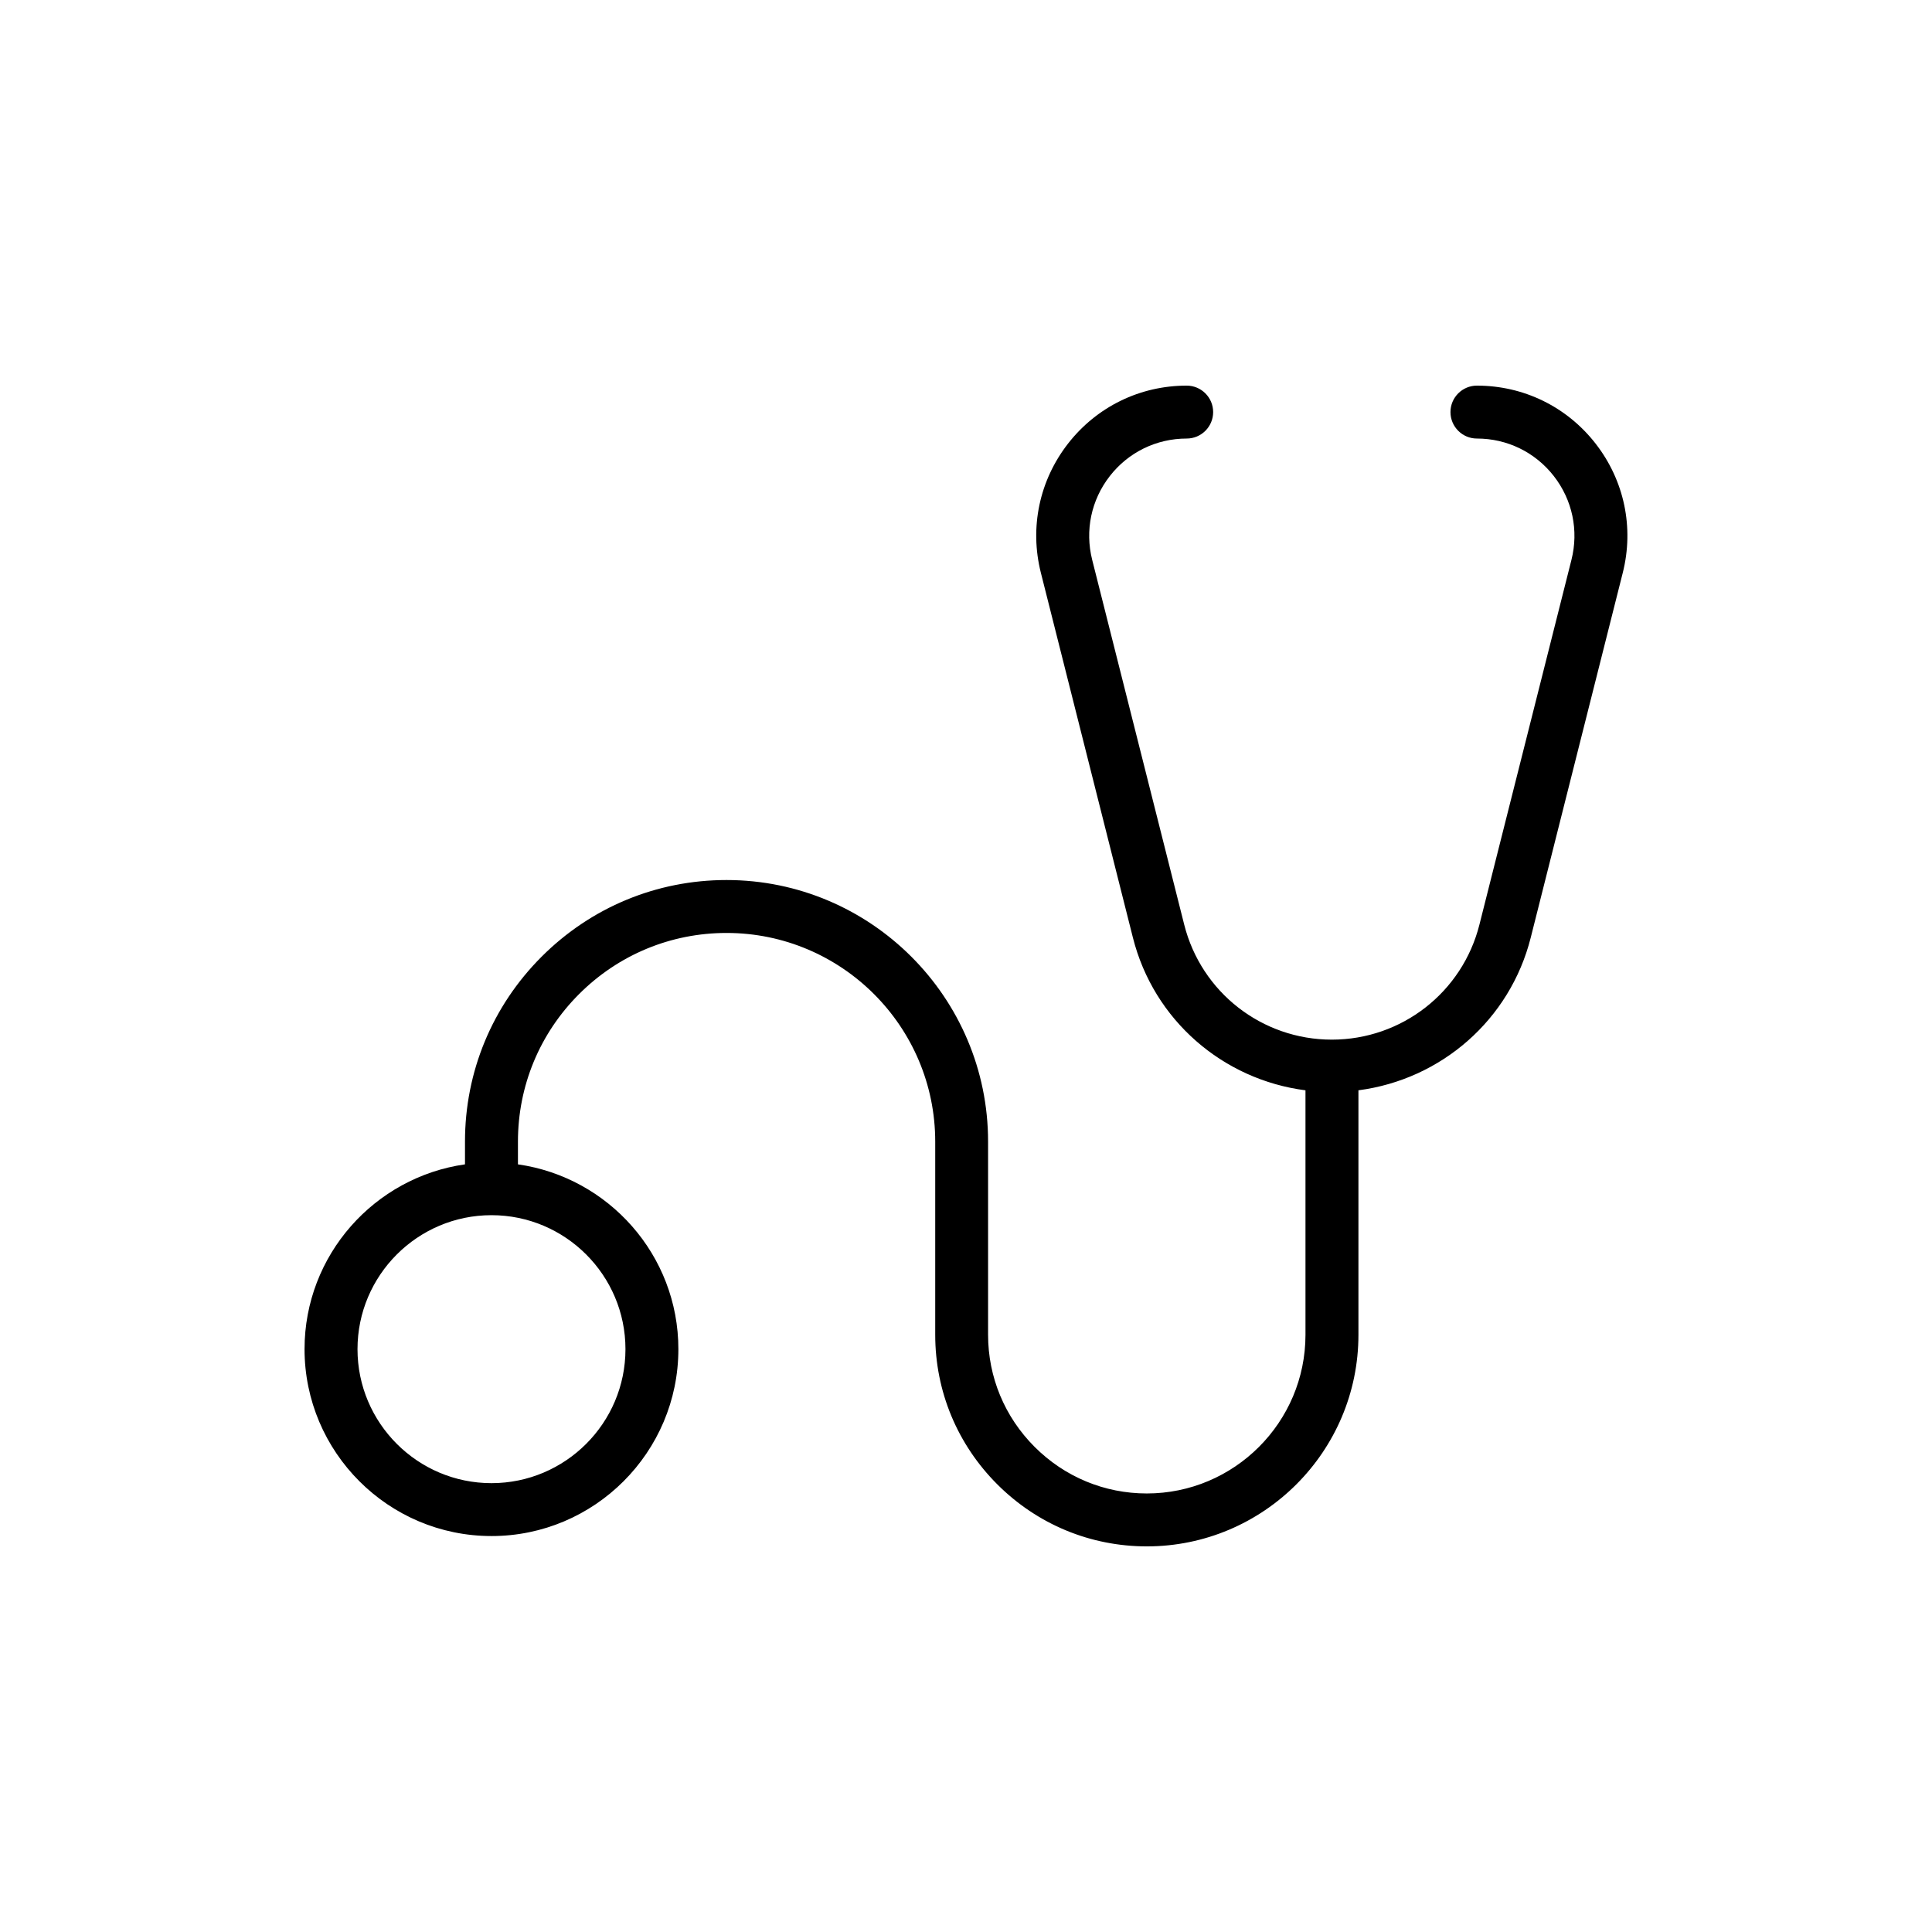
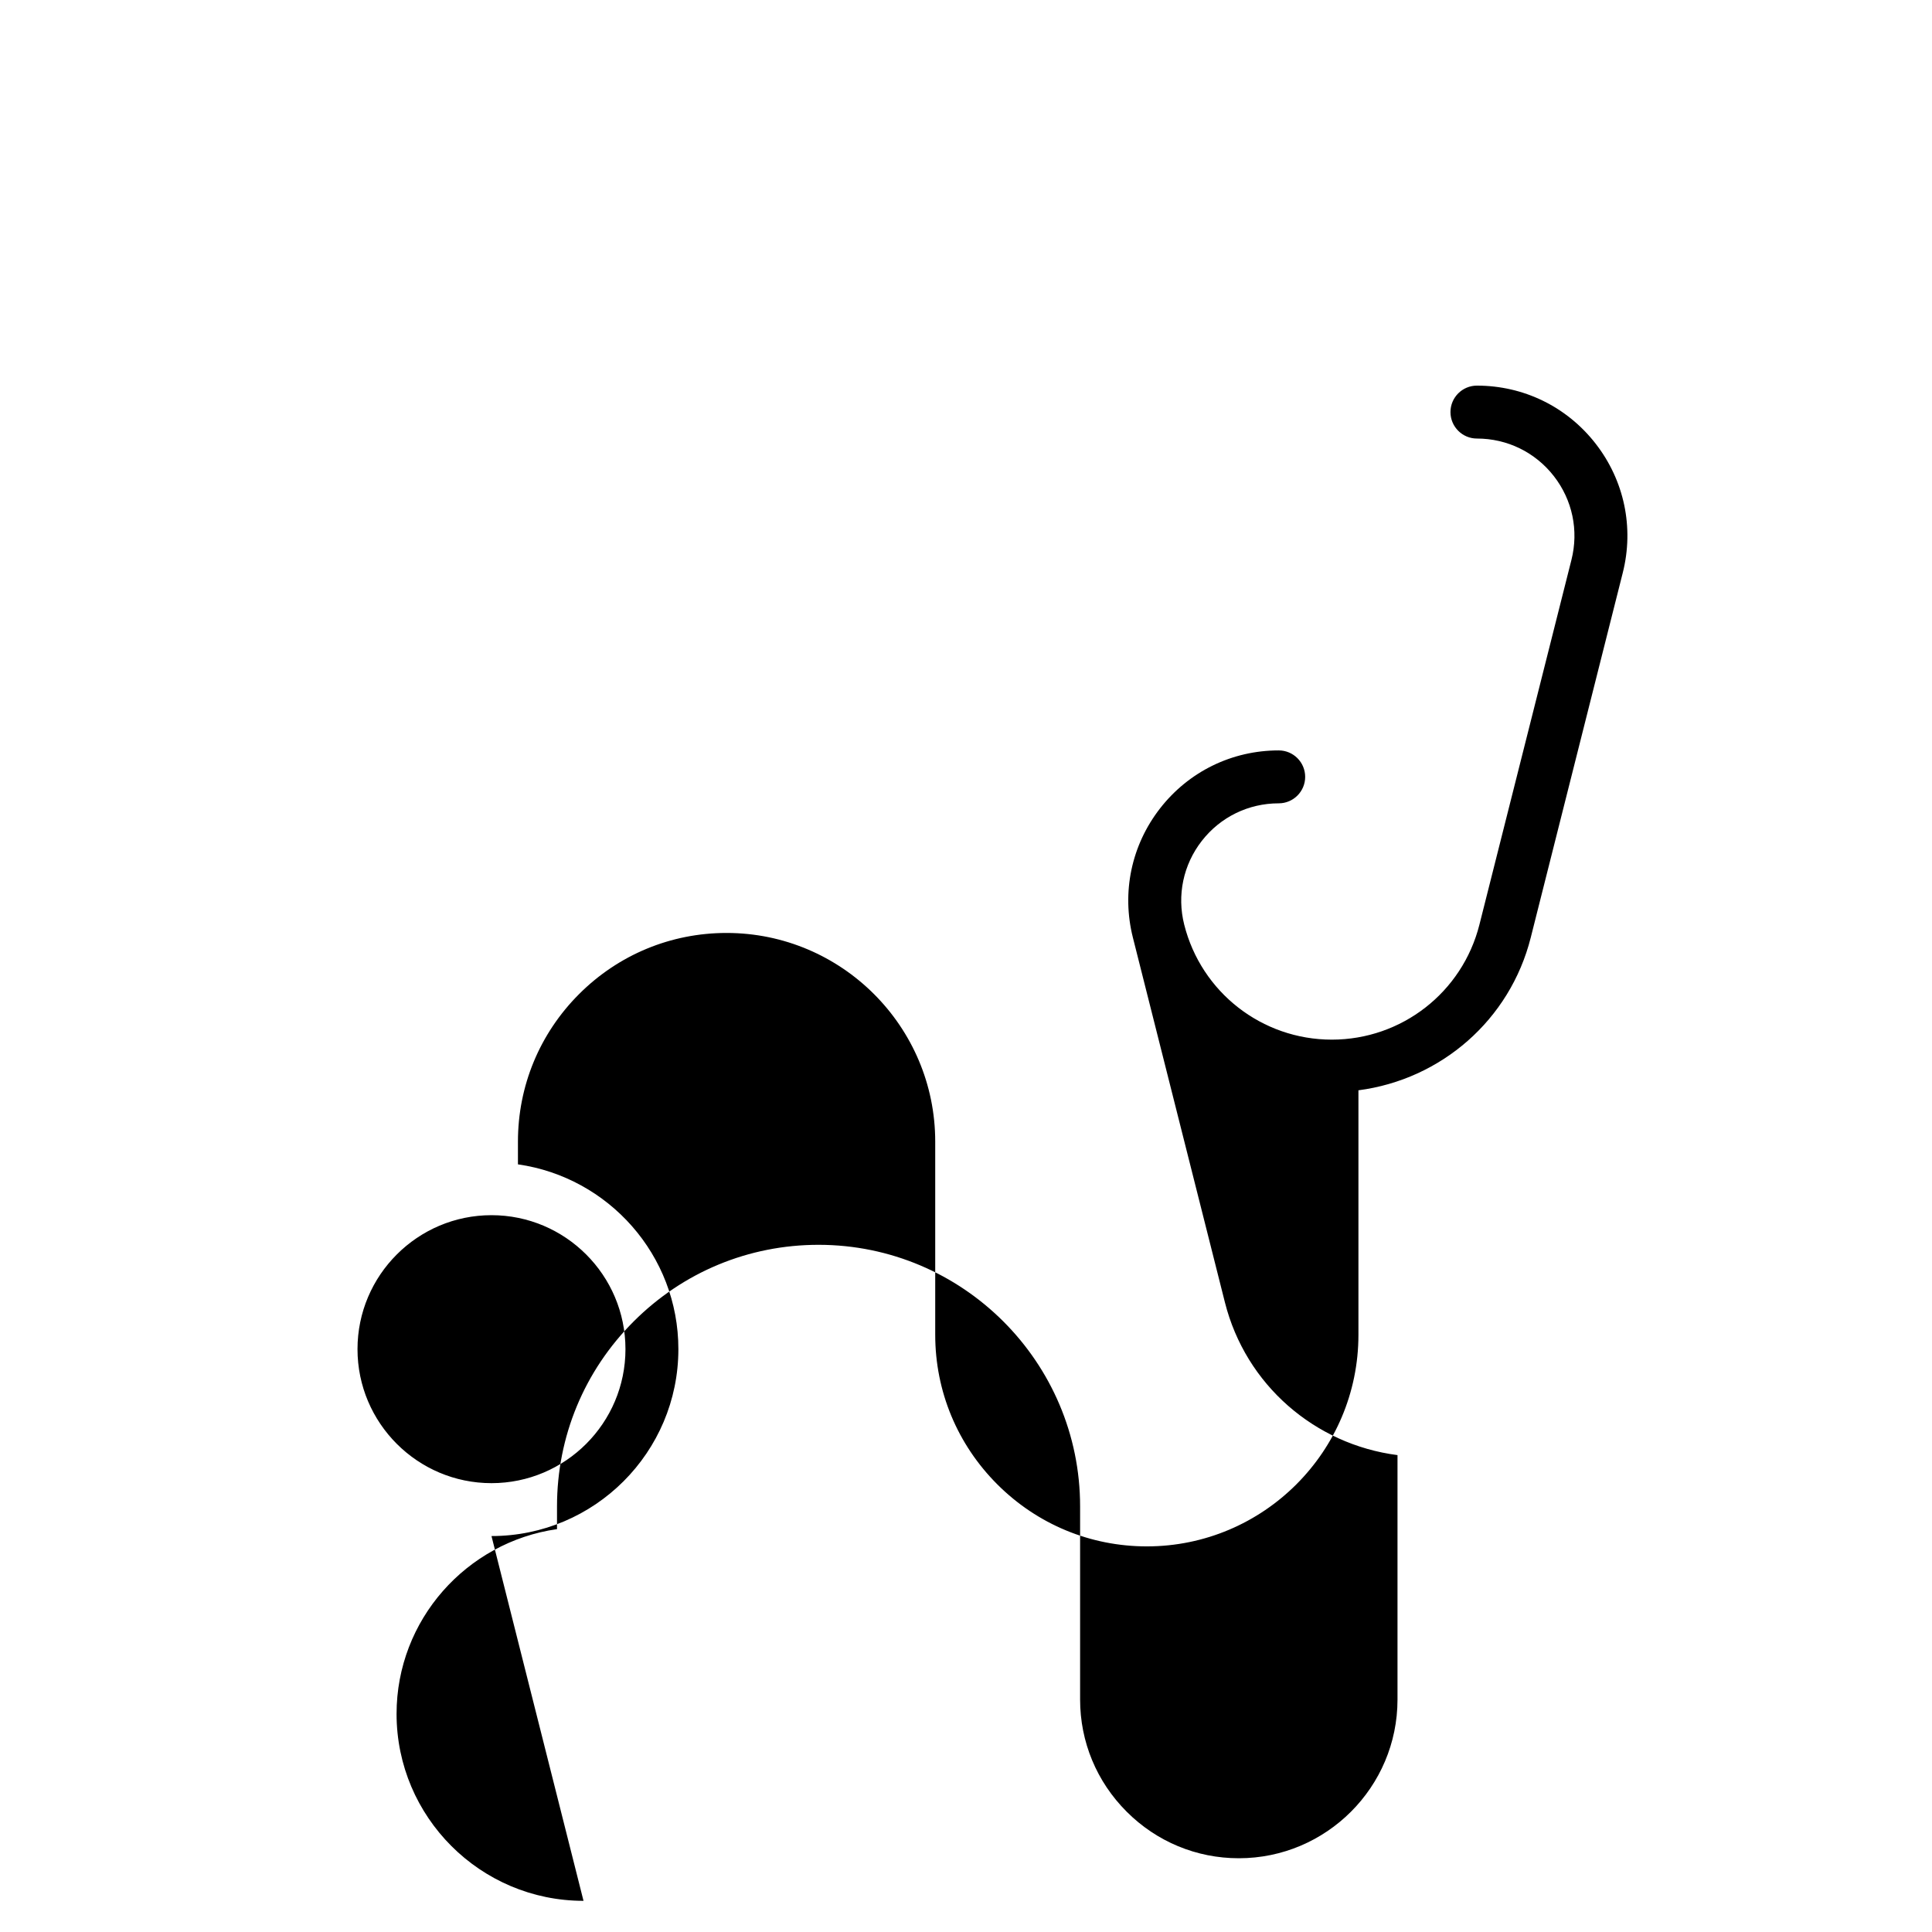
<svg xmlns="http://www.w3.org/2000/svg" fill="#000000" width="800px" height="800px" version="1.1" viewBox="144 144 512 512">
-   <path d="m274.25 551.07c27.309 0 49.527-22.219 49.527-49.531 0-24.926-18.523-45.551-42.516-48.973v-6.031c0-14.758 5.754-28.641 16.199-39.09 10.453-10.449 24.332-16.203 39.09-16.203 30.488 0 55.293 24.801 55.293 55.293v51.195c0 14.953 5.84 29.027 16.445 39.633 10.605 10.605 24.68 16.445 39.633 16.445 30.926 0 56.078-25.156 56.078-56.078v-64.789c21.875-2.852 40.152-18.617 45.664-40.473l24.387-96.672c3.027-12 0.398-24.48-7.207-34.242s-19.066-15.359-31.441-15.359c-3.871 0-7.012 3.141-7.012 7.012s3.141 7.012 7.012 7.012c8.02 0 15.449 3.629 20.379 9.953 4.93 6.328 6.629 14.418 4.668 22.195l-24.387 96.672c-4.523 17.945-20.609 30.477-39.117 30.477-18.504 0-34.59-12.535-39.117-30.477l-24.387-96.672c-1.961-7.777-0.262-15.867 4.664-22.195 4.93-6.328 12.359-9.953 20.379-9.953 3.871 0 7.012-3.141 7.012-7.012s-3.141-7.012-7.012-7.012c-12.375 0-23.832 5.598-31.441 15.359-7.602 9.762-10.23 22.242-7.203 34.242l24.387 96.672c5.519 21.883 23.836 37.652 45.738 40.48v64.781c0 23.191-18.867 42.055-42.055 42.055-11.207 0-21.762-4.383-29.719-12.34-7.957-7.957-12.34-18.512-12.34-29.719v-51.195c0-38.219-31.094-69.312-69.312-69.312-18.5 0-35.902 7.215-49.004 20.312-13.094 13.094-20.309 30.5-20.309 49.004v6.031c-23.992 3.422-42.52 24.047-42.52 48.973 0.012 27.316 22.23 49.531 49.543 49.531zm0-85.035c19.578 0 35.504 15.93 35.504 35.508 0 19.578-15.926 35.508-35.504 35.508s-35.508-15.93-35.508-35.508c0-19.578 15.93-35.508 35.508-35.508z" />
+   <path d="m274.25 551.07c27.309 0 49.527-22.219 49.527-49.531 0-24.926-18.523-45.551-42.516-48.973v-6.031c0-14.758 5.754-28.641 16.199-39.09 10.453-10.449 24.332-16.203 39.09-16.203 30.488 0 55.293 24.801 55.293 55.293v51.195c0 14.953 5.84 29.027 16.445 39.633 10.605 10.605 24.68 16.445 39.633 16.445 30.926 0 56.078-25.156 56.078-56.078v-64.789c21.875-2.852 40.152-18.617 45.664-40.473l24.387-96.672c3.027-12 0.398-24.48-7.207-34.242s-19.066-15.359-31.441-15.359c-3.871 0-7.012 3.141-7.012 7.012s3.141 7.012 7.012 7.012c8.02 0 15.449 3.629 20.379 9.953 4.93 6.328 6.629 14.418 4.668 22.195l-24.387 96.672c-4.523 17.945-20.609 30.477-39.117 30.477-18.504 0-34.59-12.535-39.117-30.477c-1.961-7.777-0.262-15.867 4.664-22.195 4.93-6.328 12.359-9.953 20.379-9.953 3.871 0 7.012-3.141 7.012-7.012s-3.141-7.012-7.012-7.012c-12.375 0-23.832 5.598-31.441 15.359-7.602 9.762-10.23 22.242-7.203 34.242l24.387 96.672c5.519 21.883 23.836 37.652 45.738 40.48v64.781c0 23.191-18.867 42.055-42.055 42.055-11.207 0-21.762-4.383-29.719-12.34-7.957-7.957-12.34-18.512-12.34-29.719v-51.195c0-38.219-31.094-69.312-69.312-69.312-18.5 0-35.902 7.215-49.004 20.312-13.094 13.094-20.309 30.5-20.309 49.004v6.031c-23.992 3.422-42.52 24.047-42.52 48.973 0.012 27.316 22.23 49.531 49.543 49.531zm0-85.035c19.578 0 35.504 15.93 35.504 35.508 0 19.578-15.926 35.508-35.504 35.508s-35.508-15.93-35.508-35.508c0-19.578 15.93-35.508 35.508-35.508z" />
</svg>